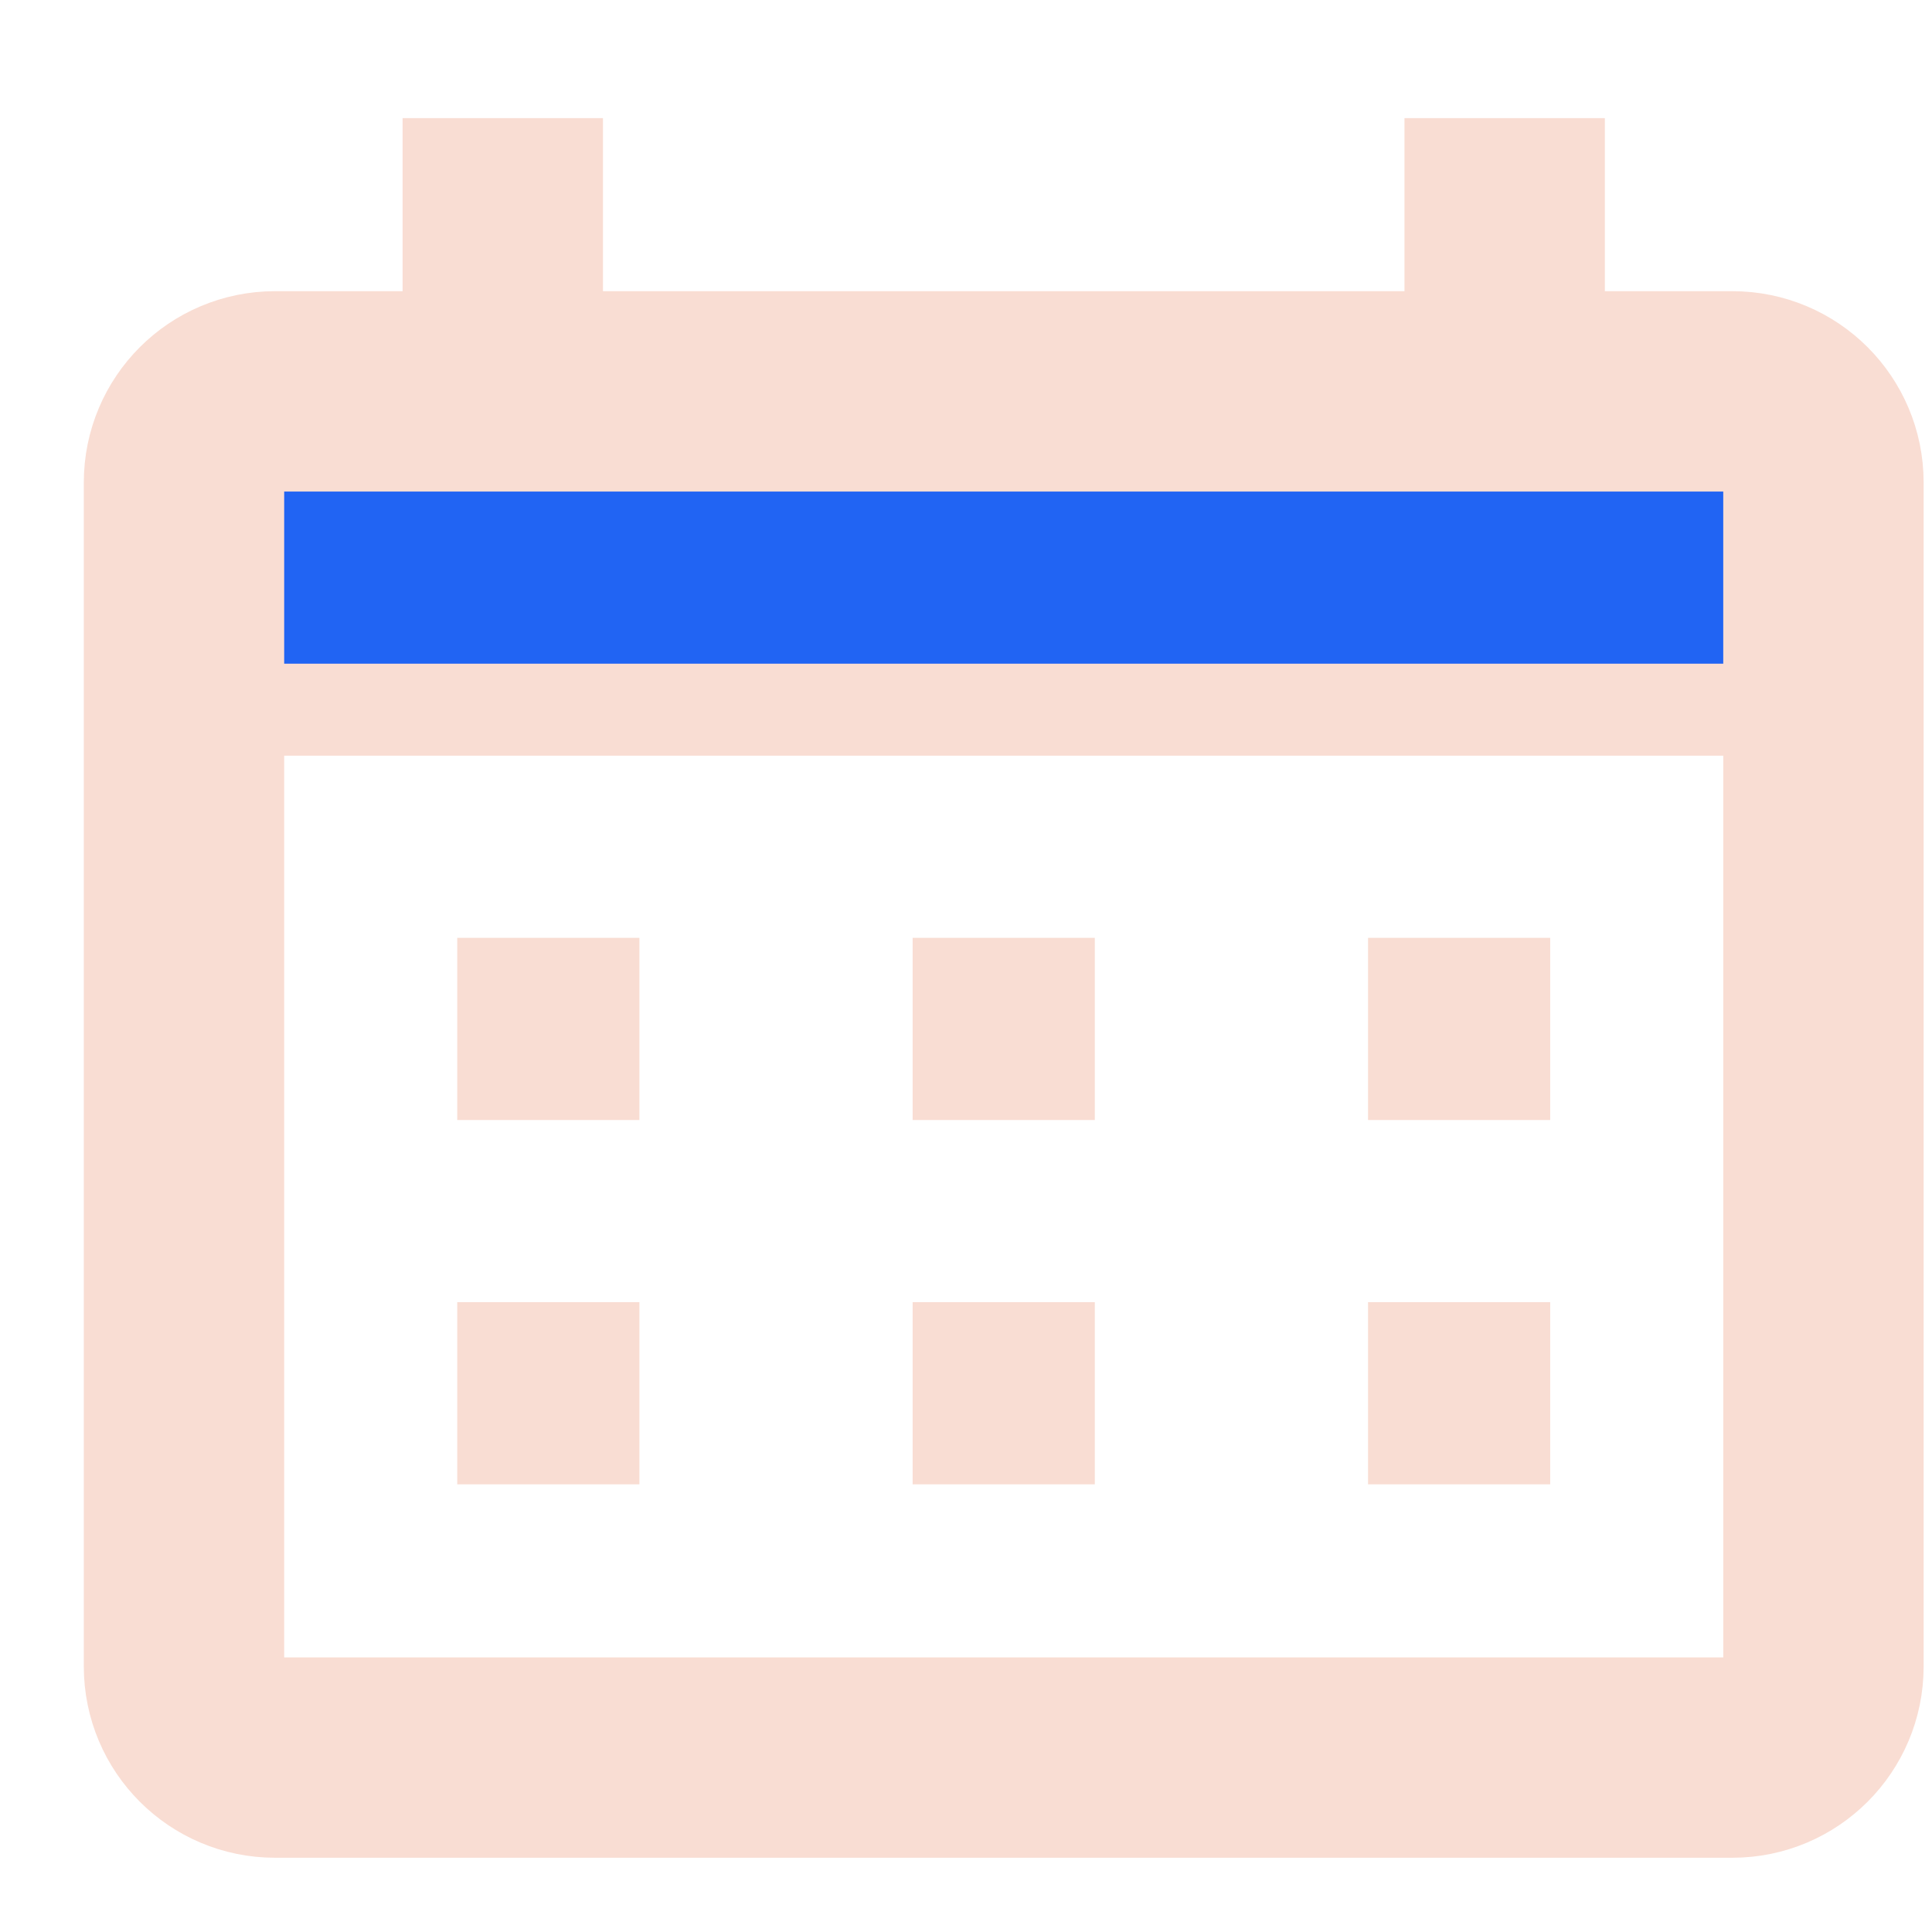
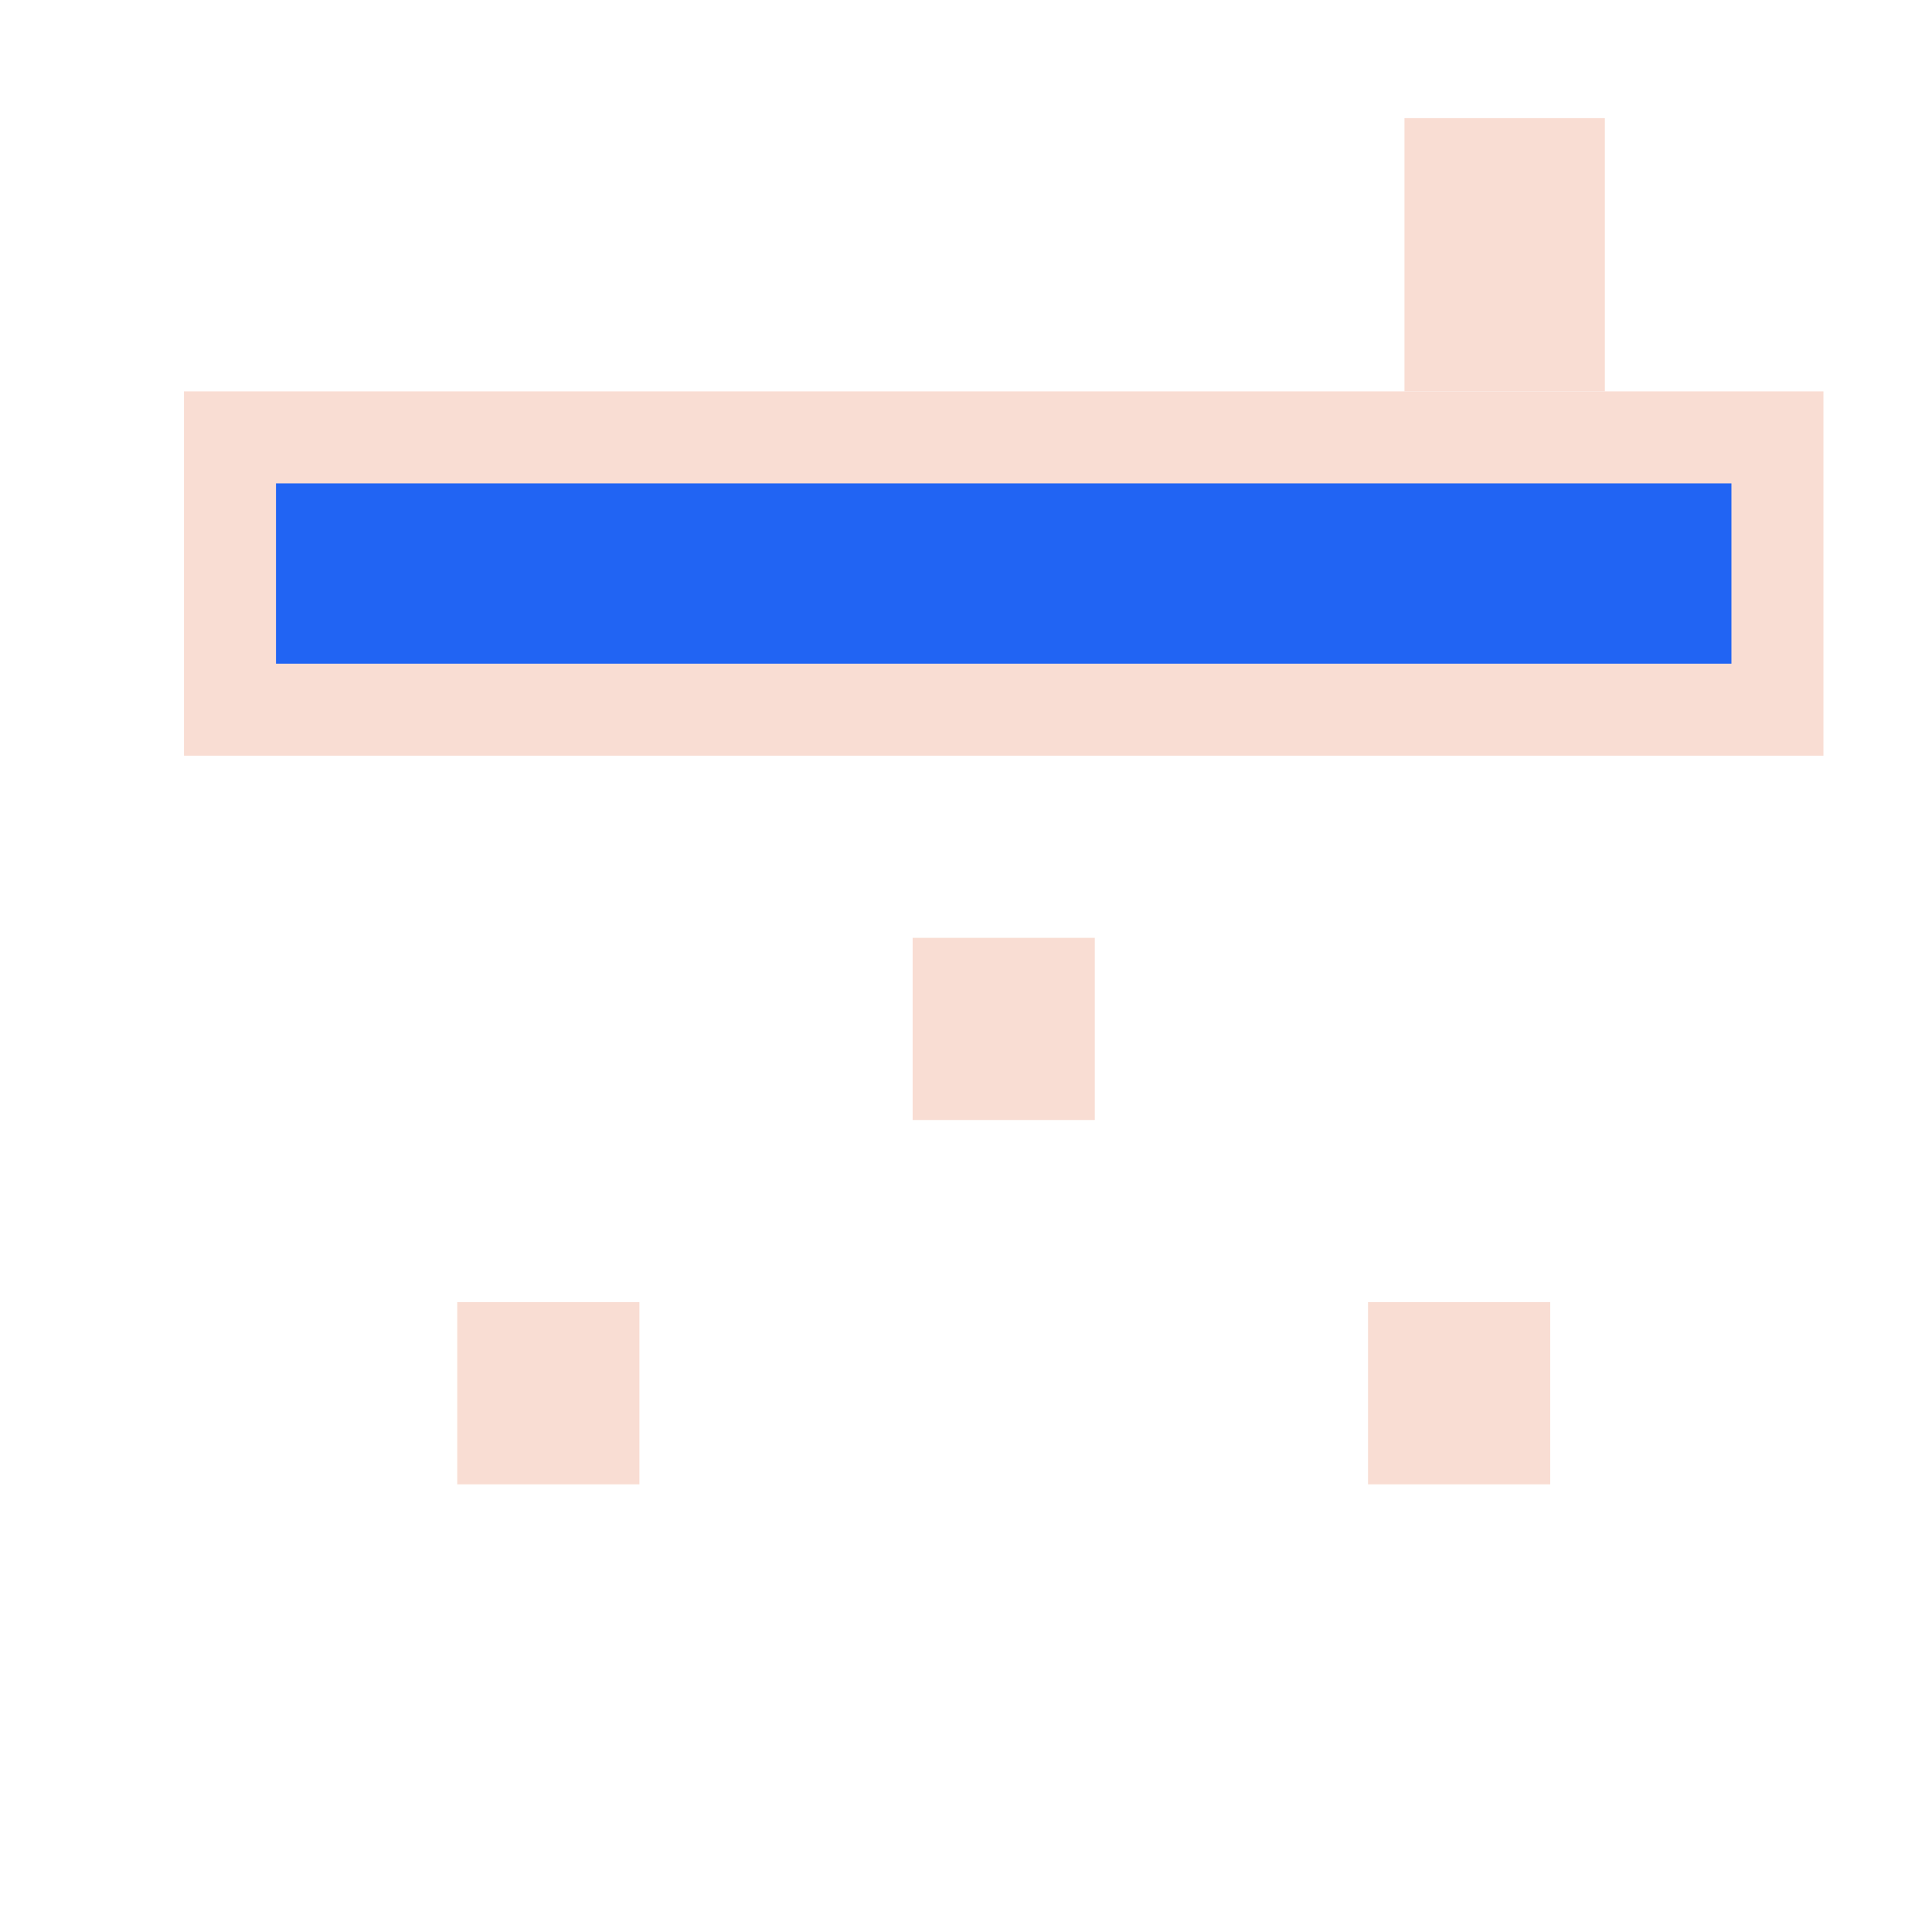
<svg xmlns="http://www.w3.org/2000/svg" width="21" height="21" viewBox="0 0 21 21" fill="none">
  <g clip-path="url(#clip0_3112_641)">
    <path d="M2.5 7.714V4.754H19.32V7.714H2.5Z" fill="#2164F3" stroke="#F9DDD3" />
-     <path d="M18.83 4.254H2.99C2.443 4.254 2 4.697 2 5.244V18.114C2 18.661 2.443 19.104 2.99 19.104H18.83C19.377 19.104 19.82 18.661 19.82 18.114V5.244C19.82 4.697 19.377 4.254 18.83 4.254Z" stroke="#F9DDD3" stroke-width="2.178" />
-     <path d="M5.465 1.284V4.254" stroke="#F9DDD3" stroke-width="2.178" />
    <path d="M16.355 1.284V4.254" stroke="#F9DDD3" stroke-width="2.178" />
-     <path d="M5.47 11.674V10.694H6.45V11.674H5.47Z" fill="black" stroke="#F9DDD3" />
    <path d="M10.42 11.674V10.694H11.4V11.674H10.42Z" fill="black" stroke="#F9DDD3" />
-     <path d="M15.37 11.674V10.694H16.35V11.674H15.37Z" fill="black" stroke="#F9DDD3" />
    <path d="M5.47 15.634V14.654H6.45V15.634H5.47Z" fill="black" stroke="#F9DDD3" />
-     <path d="M10.42 15.634V14.654H11.4V15.634H10.42Z" fill="black" stroke="#F9DDD3" />
    <path d="M15.37 15.634V14.654H16.35V15.634H15.37Z" fill="black" stroke="#F9DDD3" />
  </g>
  <defs>
    <clipPath id="clip0_3112_641">
      <rect width="21" height="20" fill="white" transform="translate(0 0.624)" />
    </clipPath>
  </defs>
</svg>